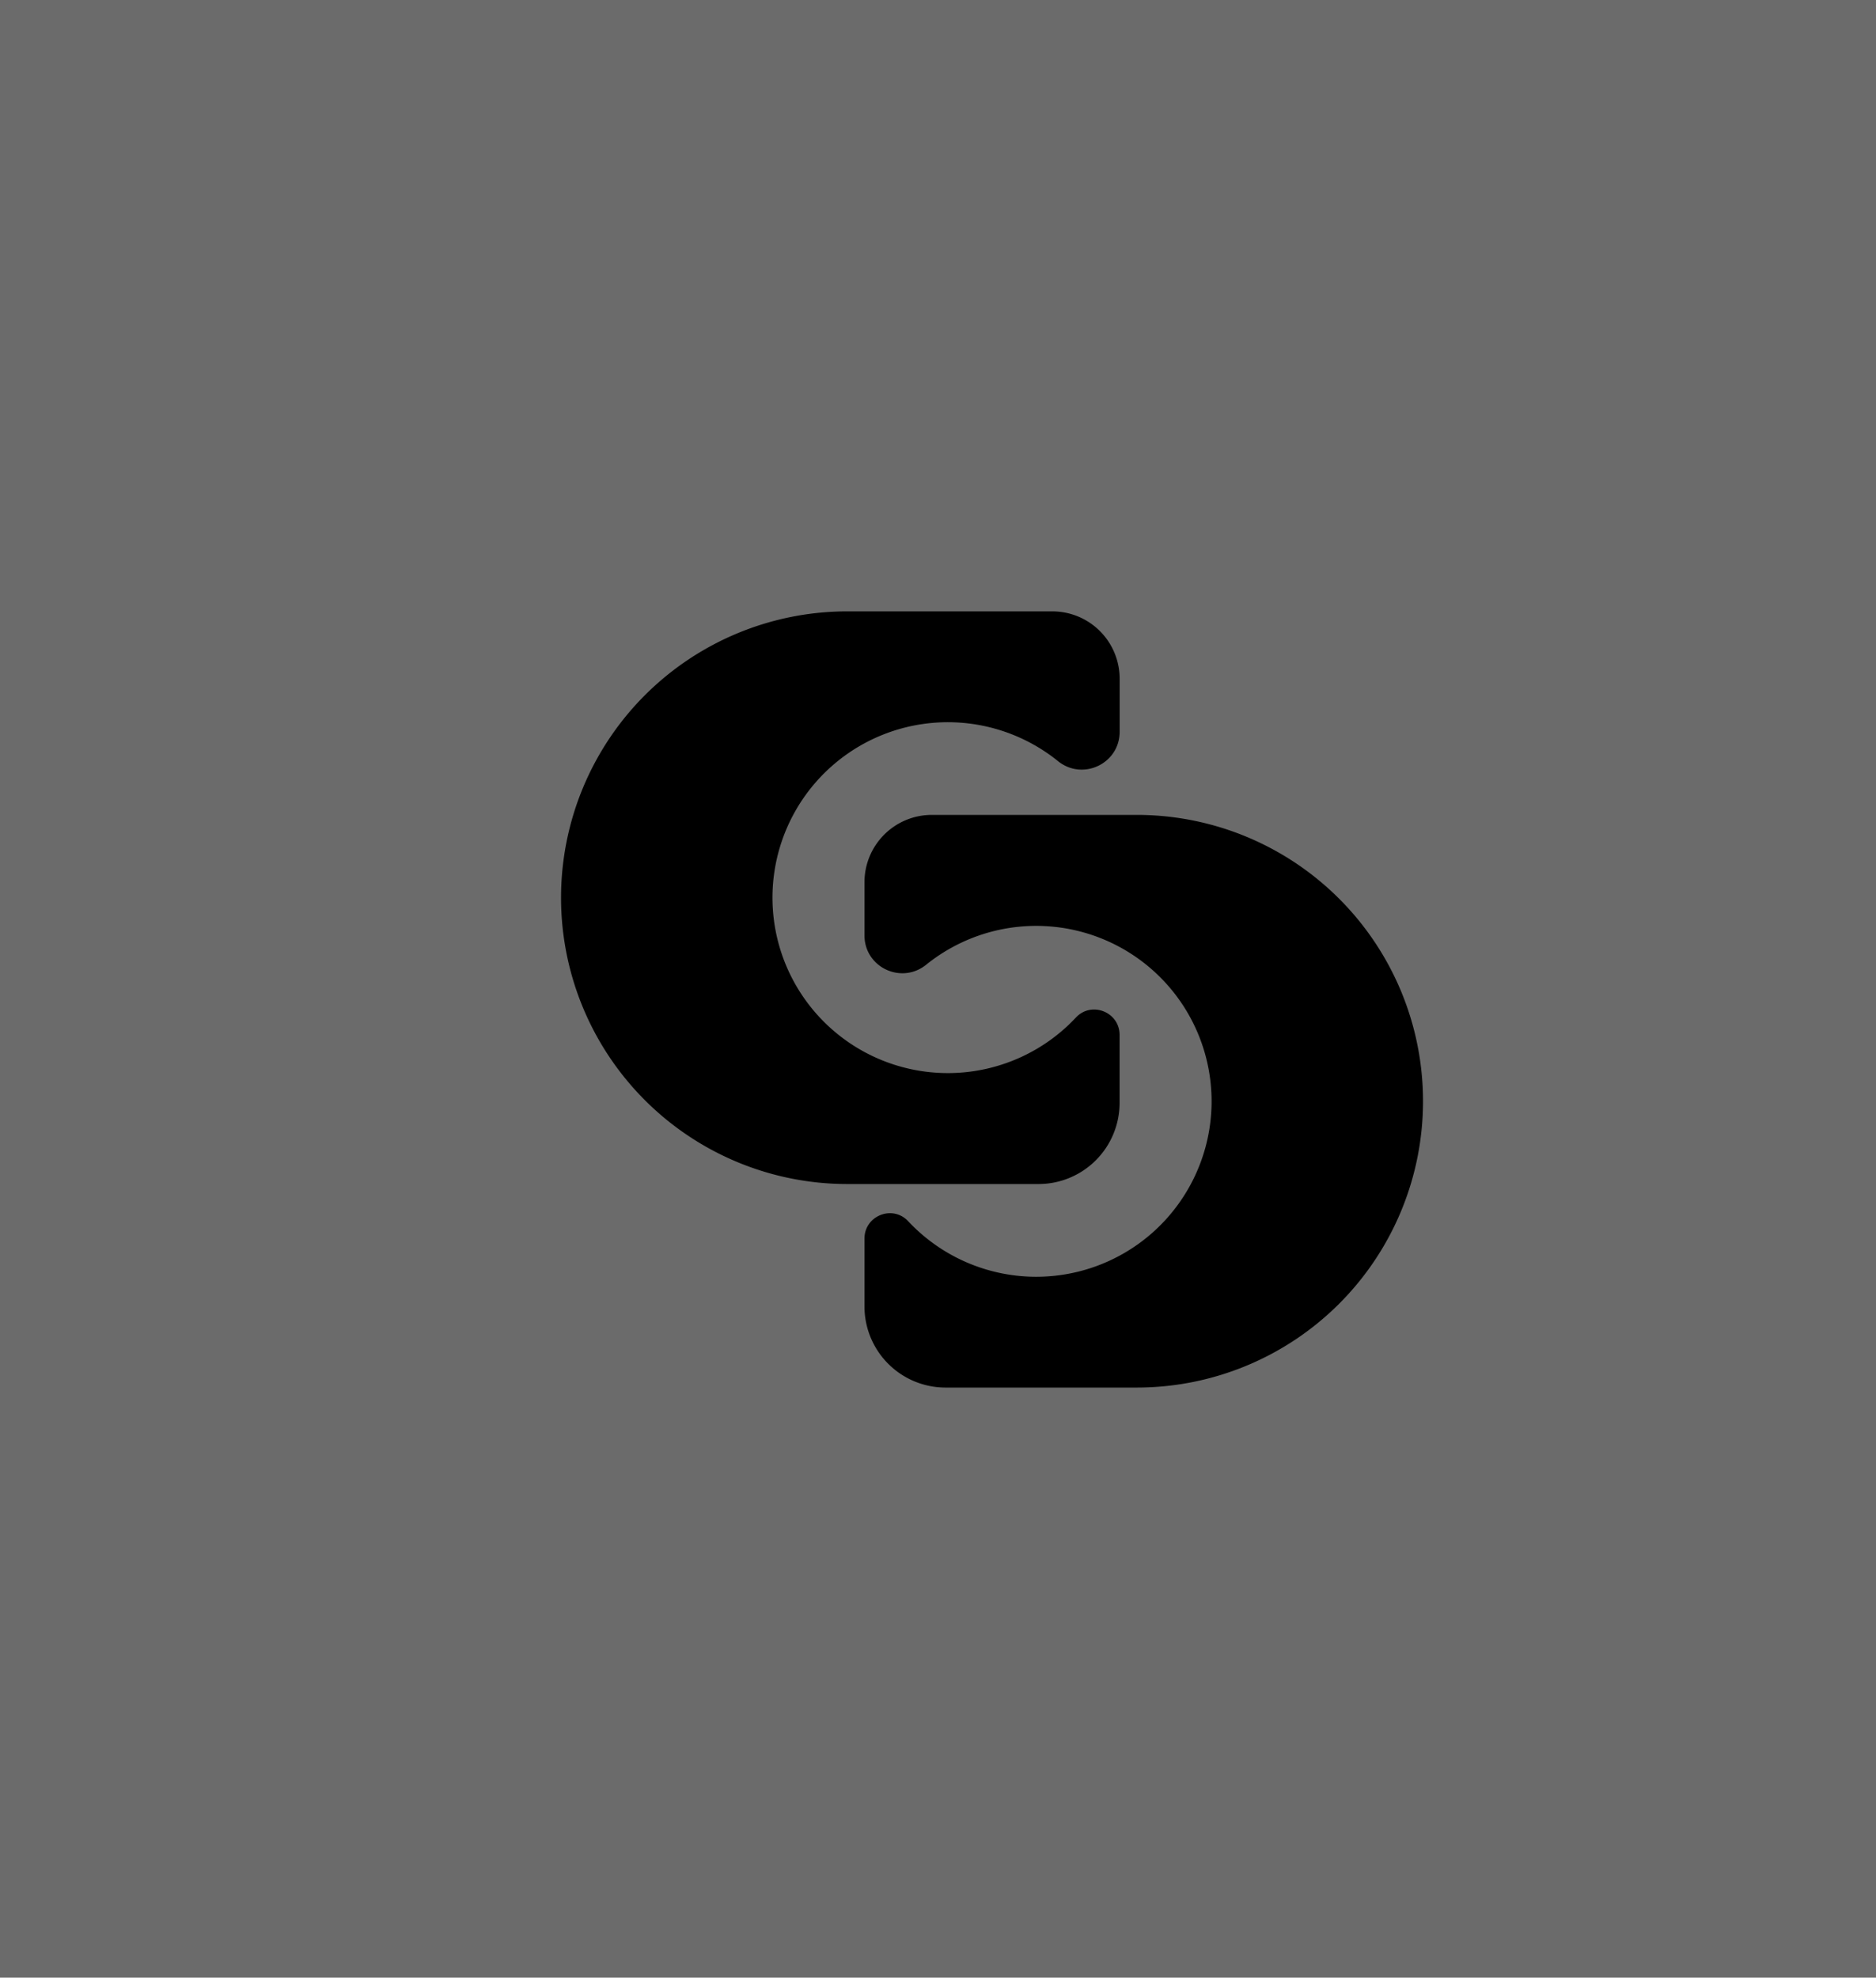
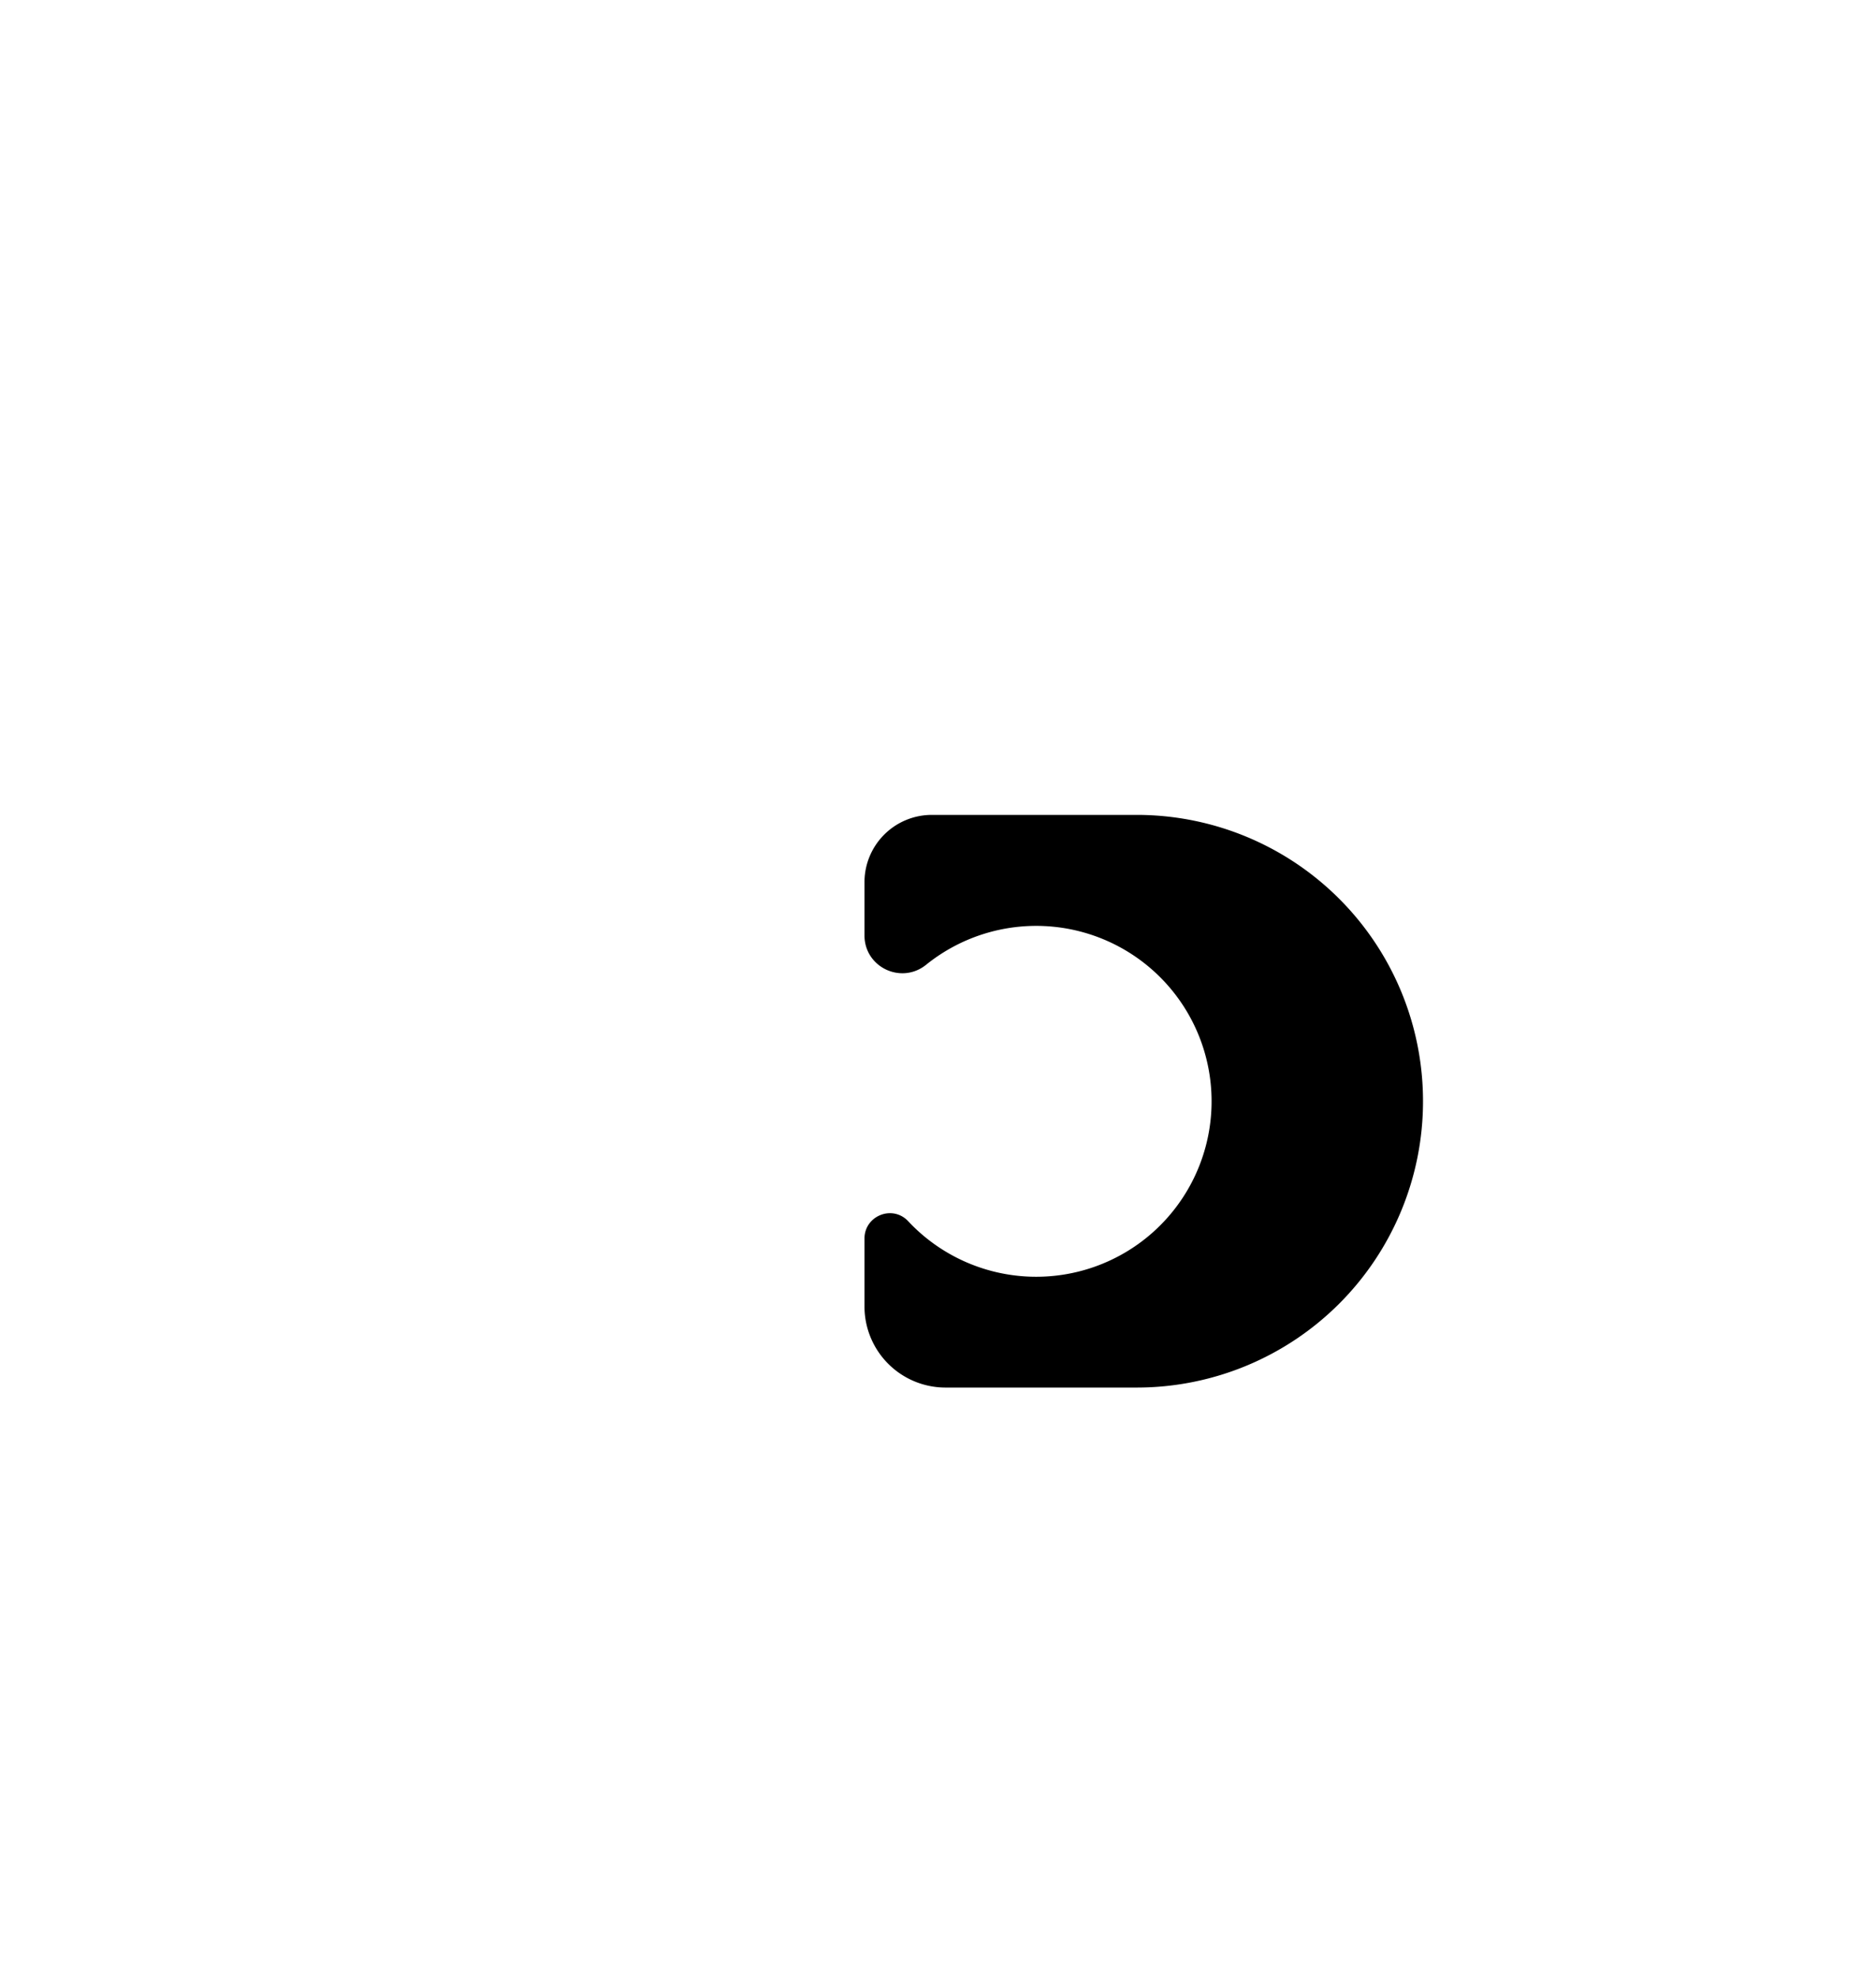
<svg xmlns="http://www.w3.org/2000/svg" viewBox="0 0 1059 1116">
  <title>symbols-2</title>
-   <rect width="1059" height="1116" style="fill:#6b6b6b" />
  <path d="M641.71,459.85H526a38,38,0,0,0-38,38v30c0,18,20.82,27.84,34.81,16.55a99,99,0,1,1-10.15,144.73c-8.83-9.43-24.66-3.11-24.66,9.8v38.35A45.77,45.77,0,0,0,533.73,783h108A161.57,161.57,0,0,0,803.29,621.43h0A161.57,161.57,0,0,0,641.71,459.85Z" />
-   <path d="M478.29,668.15h108A45.77,45.77,0,0,0,632,622.38V584c0-12.92-15.83-19.23-24.66-9.8A99,99,0,1,1,597.23,429.5c14,11.29,34.81,1.42,34.81-16.55V383a38,38,0,0,0-38-38H478.29A161.57,161.57,0,0,0,316.71,506.57h0A161.57,161.57,0,0,0,478.29,668.15Z" />
</svg>